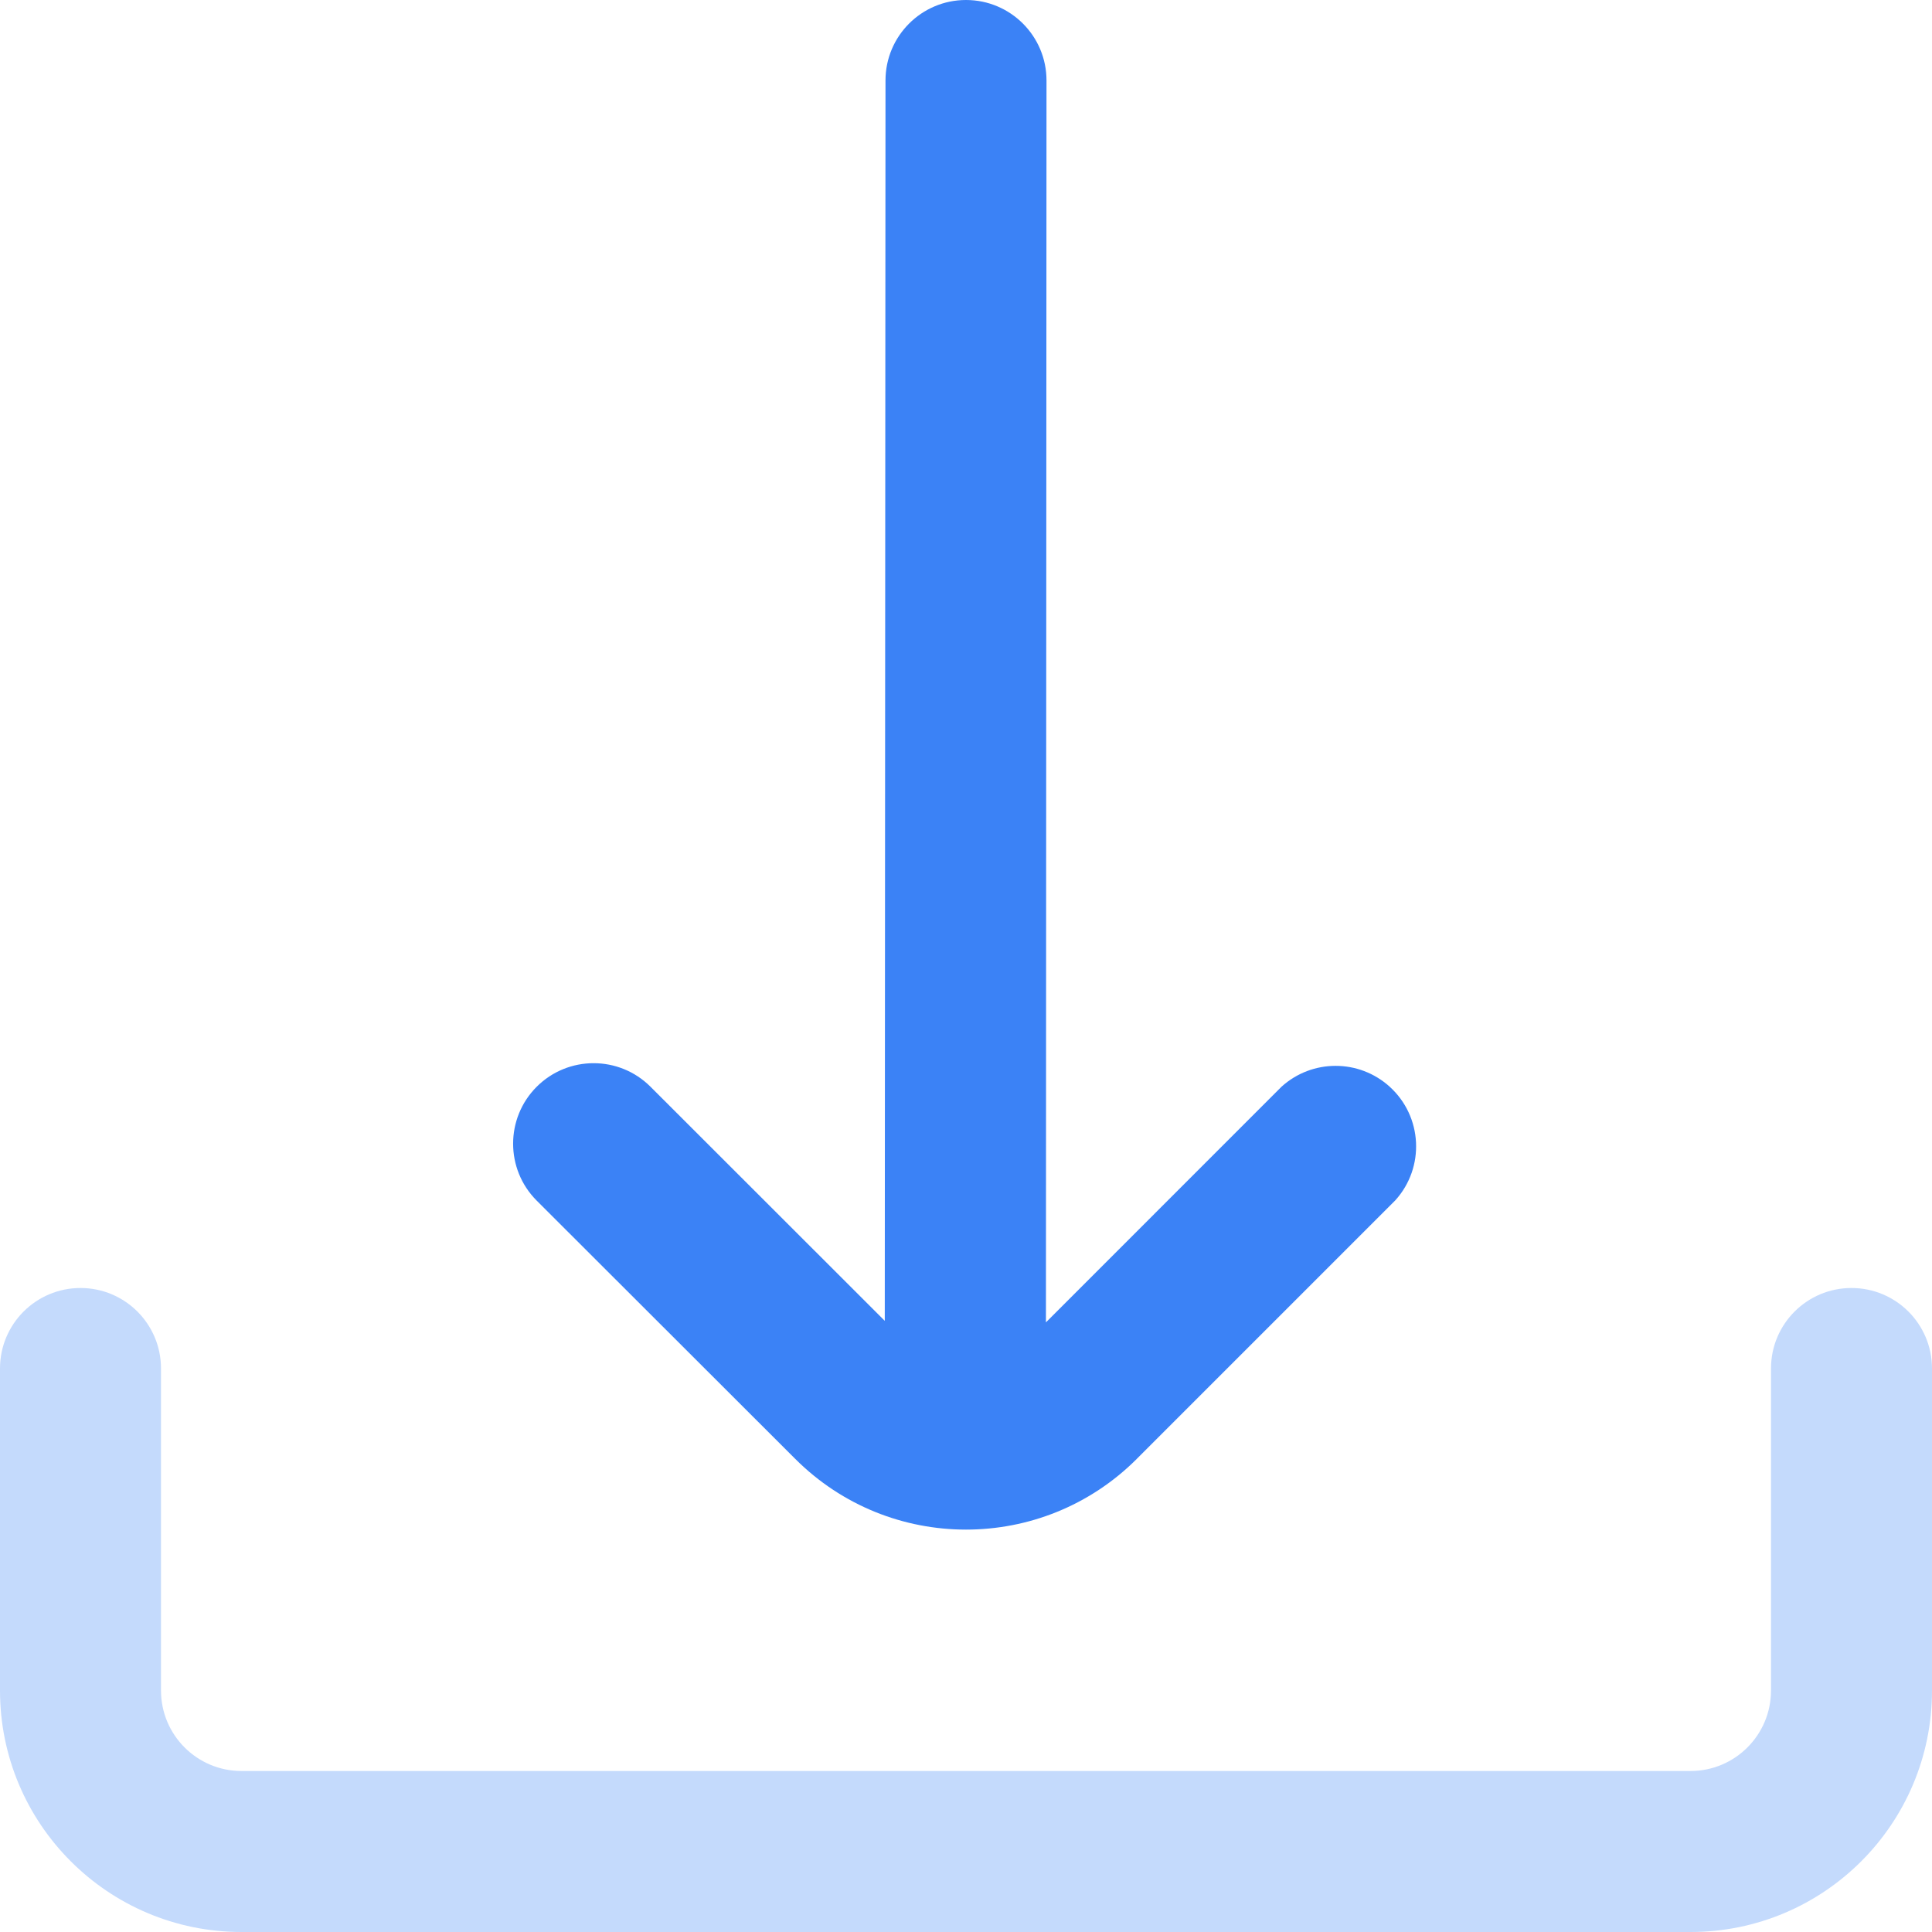
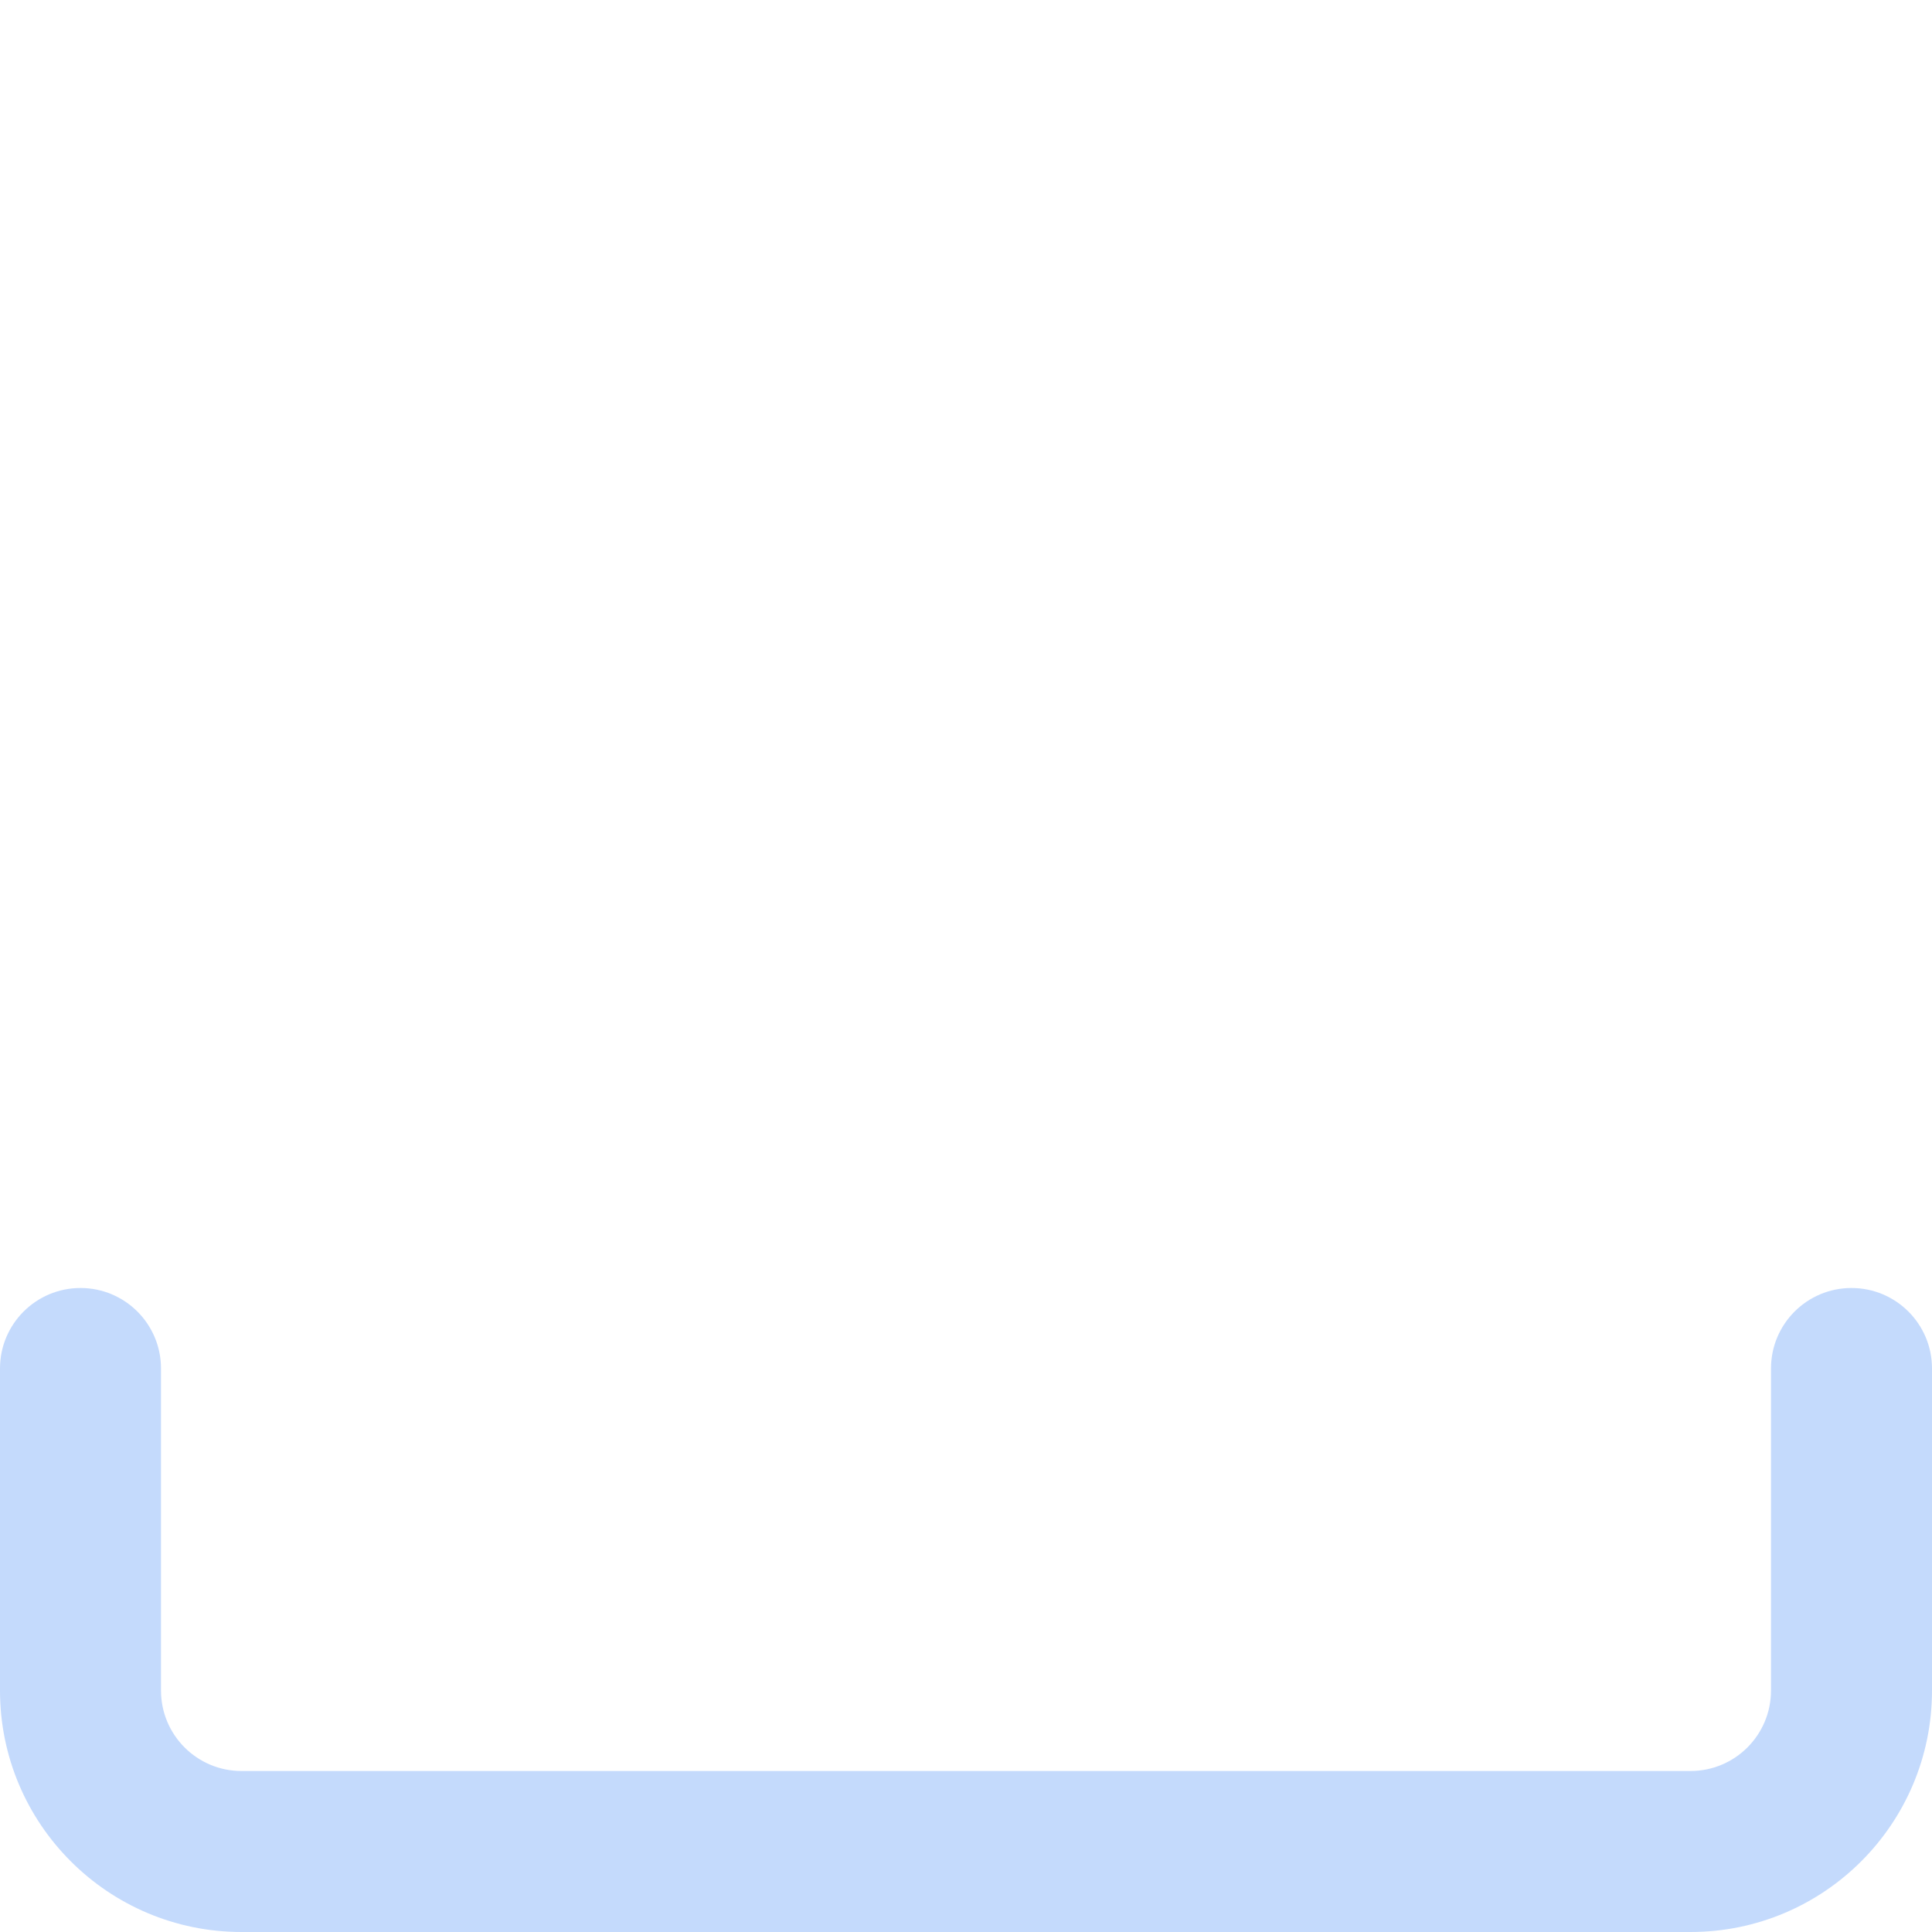
<svg xmlns="http://www.w3.org/2000/svg" width="48" height="48" viewBox="0 0 48 48" fill="none">
  <g clip-path="url(#clip0_780_226)">
-     <path d="M19.756 36.244C22.099 38.588 25.898 38.589 28.242 36.247C28.243 36.246 28.244 36.245 28.244 36.244L34.666 29.822C35.407 29.003 35.344 27.738 34.524 26.997C33.761 26.308 32.6 26.309 31.838 27L25.986 32.854L26 2C26 0.895 25.105 0 24 0C22.896 0 22 0.895 22 2L21.982 32.816L16.162 27C15.381 26.219 14.114 26.22 13.333 27.001C12.553 27.782 12.553 29.049 13.335 29.83L19.756 36.244Z" fill="#3B82F6" />
    <path d="M46 32C44.895 32 44 32.895 44 34V42C44 43.105 43.105 44 42 44H6C4.895 44 4 43.105 4 42V34C4 32.895 3.105 32 2 32C0.895 32 0 32.895 0 34V42C0 45.314 2.686 48 6 48H42C45.314 48 48 45.314 48 42V34C48 32.895 47.105 32 46 32Z" fill="#C4DAFC" />
  </g>
  <defs>
    <clipPath id="clip0_780_226">
      <rect width="48" height="48" fill="white" />
    </clipPath>
  </defs>
</svg>